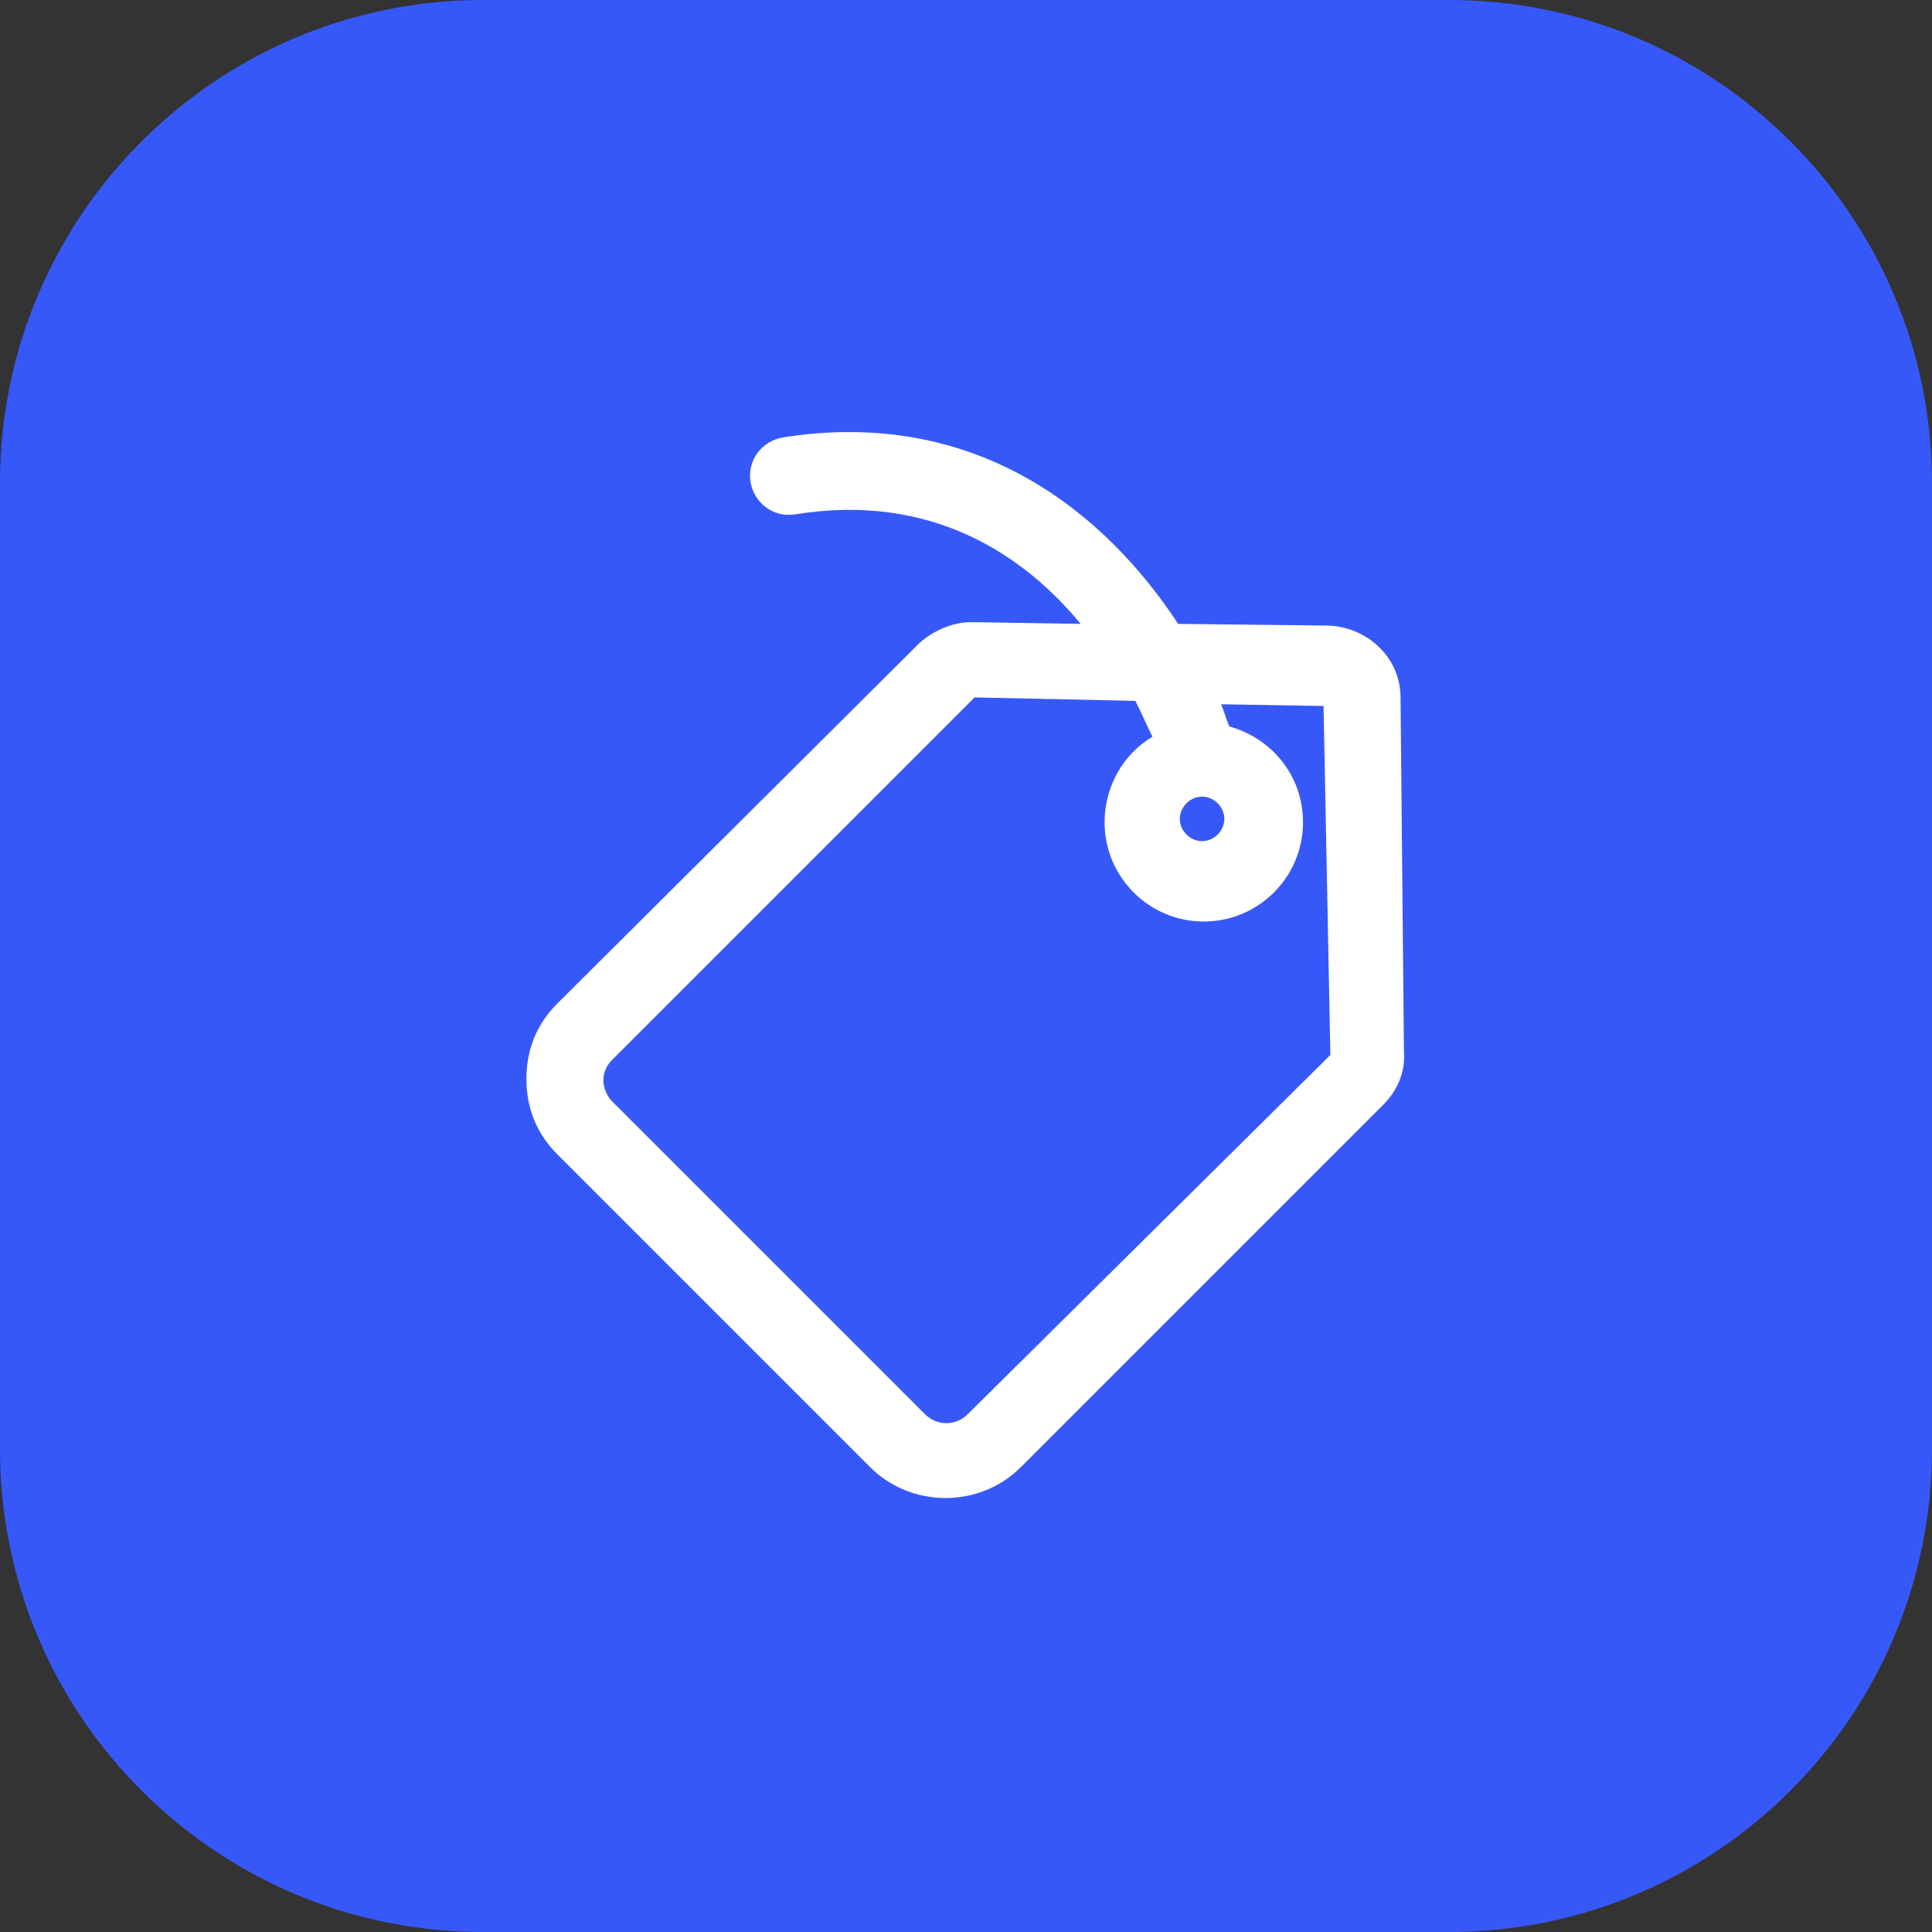
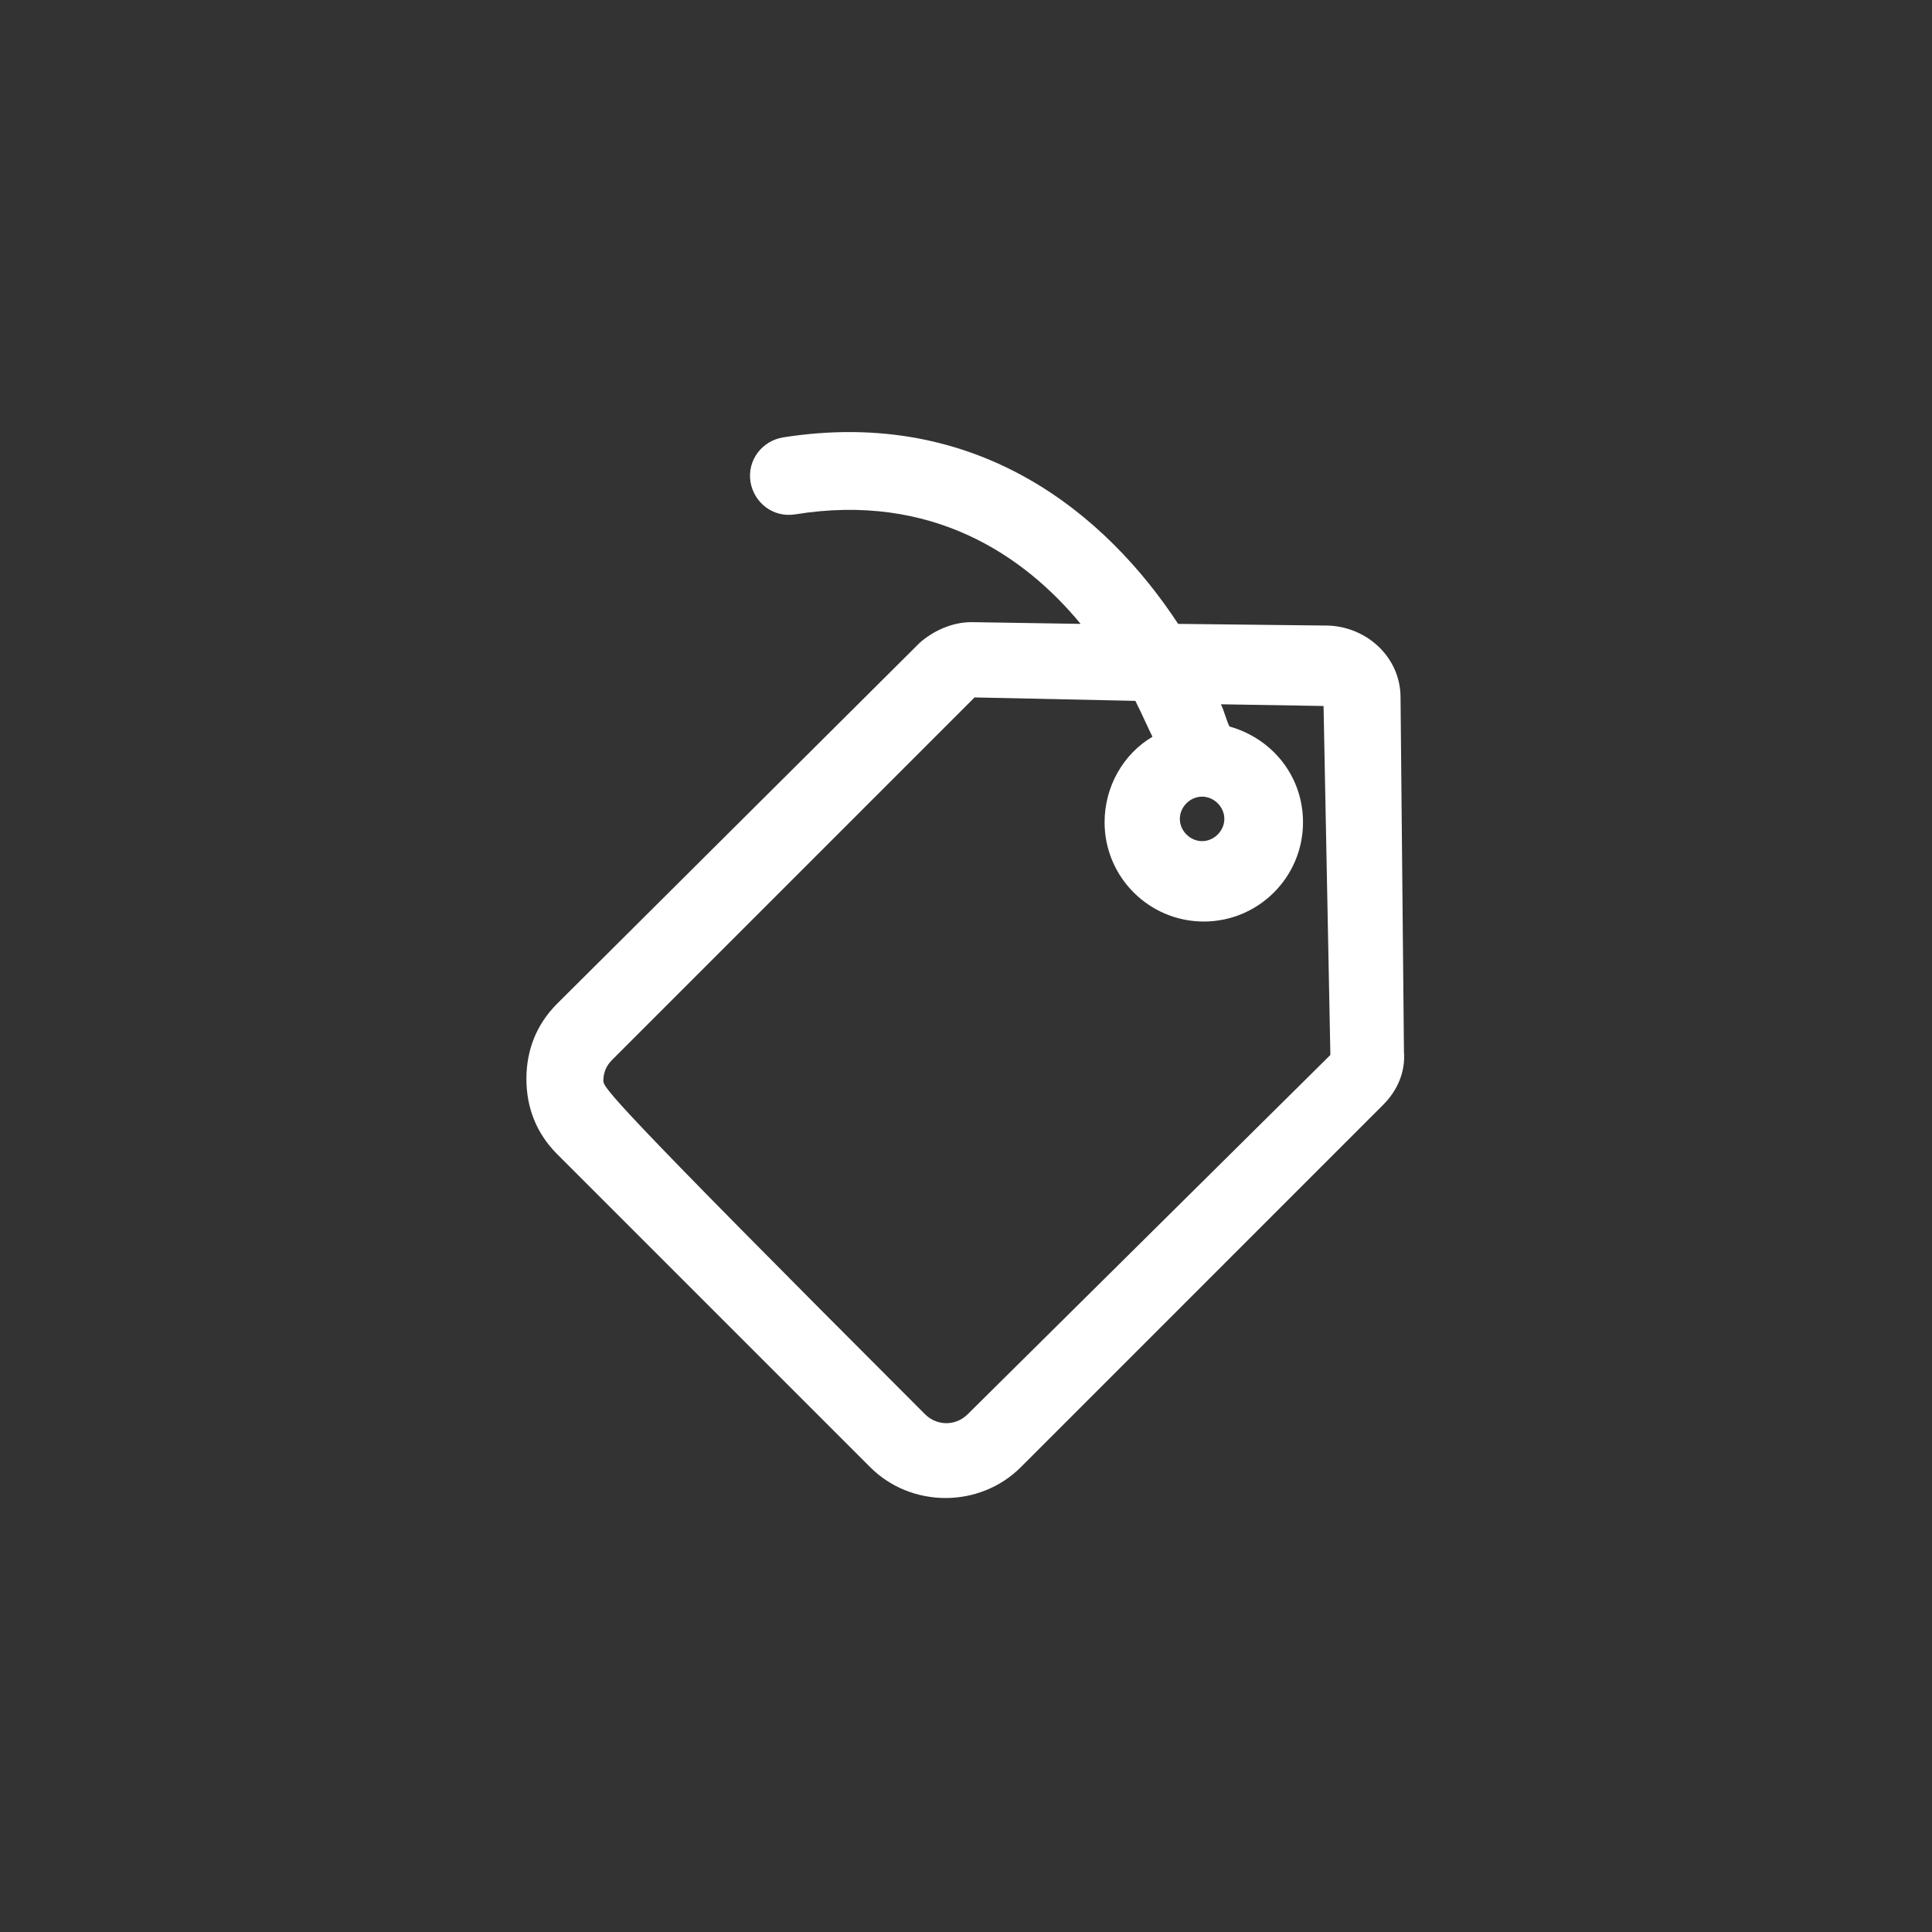
<svg xmlns="http://www.w3.org/2000/svg" width="60" height="60" viewBox="0 0 60 60" fill="none">
  <rect x="0" y="0" width="60" height="60" fill="#333333" stroke="none" />
  <g clip-path="url(#clip0_191_2095)">
-     <path d="M45 0H15C6.716 0 0 6.716 0 15V45C0 53.284 6.716 60 15 60H45C53.284 60 60 53.284 60 45V15C60 6.716 53.284 0 45 0Z" fill="#3758F9" />
-     <path d="M43.495 21.659C43.495 20.438 42.485 19.481 41.263 19.428L36.588 19.375C34.357 15.975 30.373 12.628 24.316 13.584C23.679 13.691 23.201 14.275 23.307 14.966C23.413 15.603 23.998 16.081 24.688 15.975C28.938 15.284 31.807 17.25 33.56 19.375L30.213 19.322H30.16C29.576 19.322 28.991 19.587 28.566 19.959L17.304 31.169C16.666 31.806 16.348 32.603 16.348 33.506C16.348 34.409 16.666 35.206 17.304 35.844L27.026 45.566C27.663 46.203 28.513 46.522 29.363 46.522C30.213 46.522 31.063 46.203 31.701 45.566L42.963 34.303C43.388 33.878 43.654 33.294 43.601 32.656L43.495 21.659ZM30.054 43.919C29.682 44.291 29.098 44.291 28.726 43.919L19.004 34.197C18.845 34.038 18.738 33.772 18.738 33.559C18.738 33.294 18.845 33.081 19.004 32.922L30.266 21.659L35.26 21.766C35.473 22.191 35.632 22.562 35.791 22.881C34.888 23.413 34.304 24.422 34.304 25.538C34.304 27.238 35.685 28.619 37.385 28.619C39.085 28.619 40.466 27.238 40.466 25.538C40.466 24.103 39.51 22.934 38.182 22.562C38.076 22.35 38.023 22.084 37.916 21.872L41.104 21.925L41.316 32.763L30.054 43.919ZM37.332 24.741C37.704 24.741 38.023 25.059 38.023 25.431C38.023 25.803 37.704 26.122 37.332 26.122C36.96 26.122 36.641 25.803 36.641 25.431C36.641 25.059 36.96 24.741 37.332 24.741Z" fill="white" />
+     <path d="M43.495 21.659C43.495 20.438 42.485 19.481 41.263 19.428L36.588 19.375C34.357 15.975 30.373 12.628 24.316 13.584C23.679 13.691 23.201 14.275 23.307 14.966C23.413 15.603 23.998 16.081 24.688 15.975C28.938 15.284 31.807 17.25 33.56 19.375L30.213 19.322H30.16C29.576 19.322 28.991 19.587 28.566 19.959L17.304 31.169C16.666 31.806 16.348 32.603 16.348 33.506C16.348 34.409 16.666 35.206 17.304 35.844L27.026 45.566C27.663 46.203 28.513 46.522 29.363 46.522C30.213 46.522 31.063 46.203 31.701 45.566L42.963 34.303C43.388 33.878 43.654 33.294 43.601 32.656L43.495 21.659ZM30.054 43.919C29.682 44.291 29.098 44.291 28.726 43.919C18.845 34.038 18.738 33.772 18.738 33.559C18.738 33.294 18.845 33.081 19.004 32.922L30.266 21.659L35.26 21.766C35.473 22.191 35.632 22.562 35.791 22.881C34.888 23.413 34.304 24.422 34.304 25.538C34.304 27.238 35.685 28.619 37.385 28.619C39.085 28.619 40.466 27.238 40.466 25.538C40.466 24.103 39.51 22.934 38.182 22.562C38.076 22.35 38.023 22.084 37.916 21.872L41.104 21.925L41.316 32.763L30.054 43.919ZM37.332 24.741C37.704 24.741 38.023 25.059 38.023 25.431C38.023 25.803 37.704 26.122 37.332 26.122C36.96 26.122 36.641 25.803 36.641 25.431C36.641 25.059 36.96 24.741 37.332 24.741Z" fill="white" />
  </g>
  <defs>
    <clipPath id="clip0_191_2095">
      <rect width="60" height="60" fill="white" />
    </clipPath>
  </defs>
</svg>